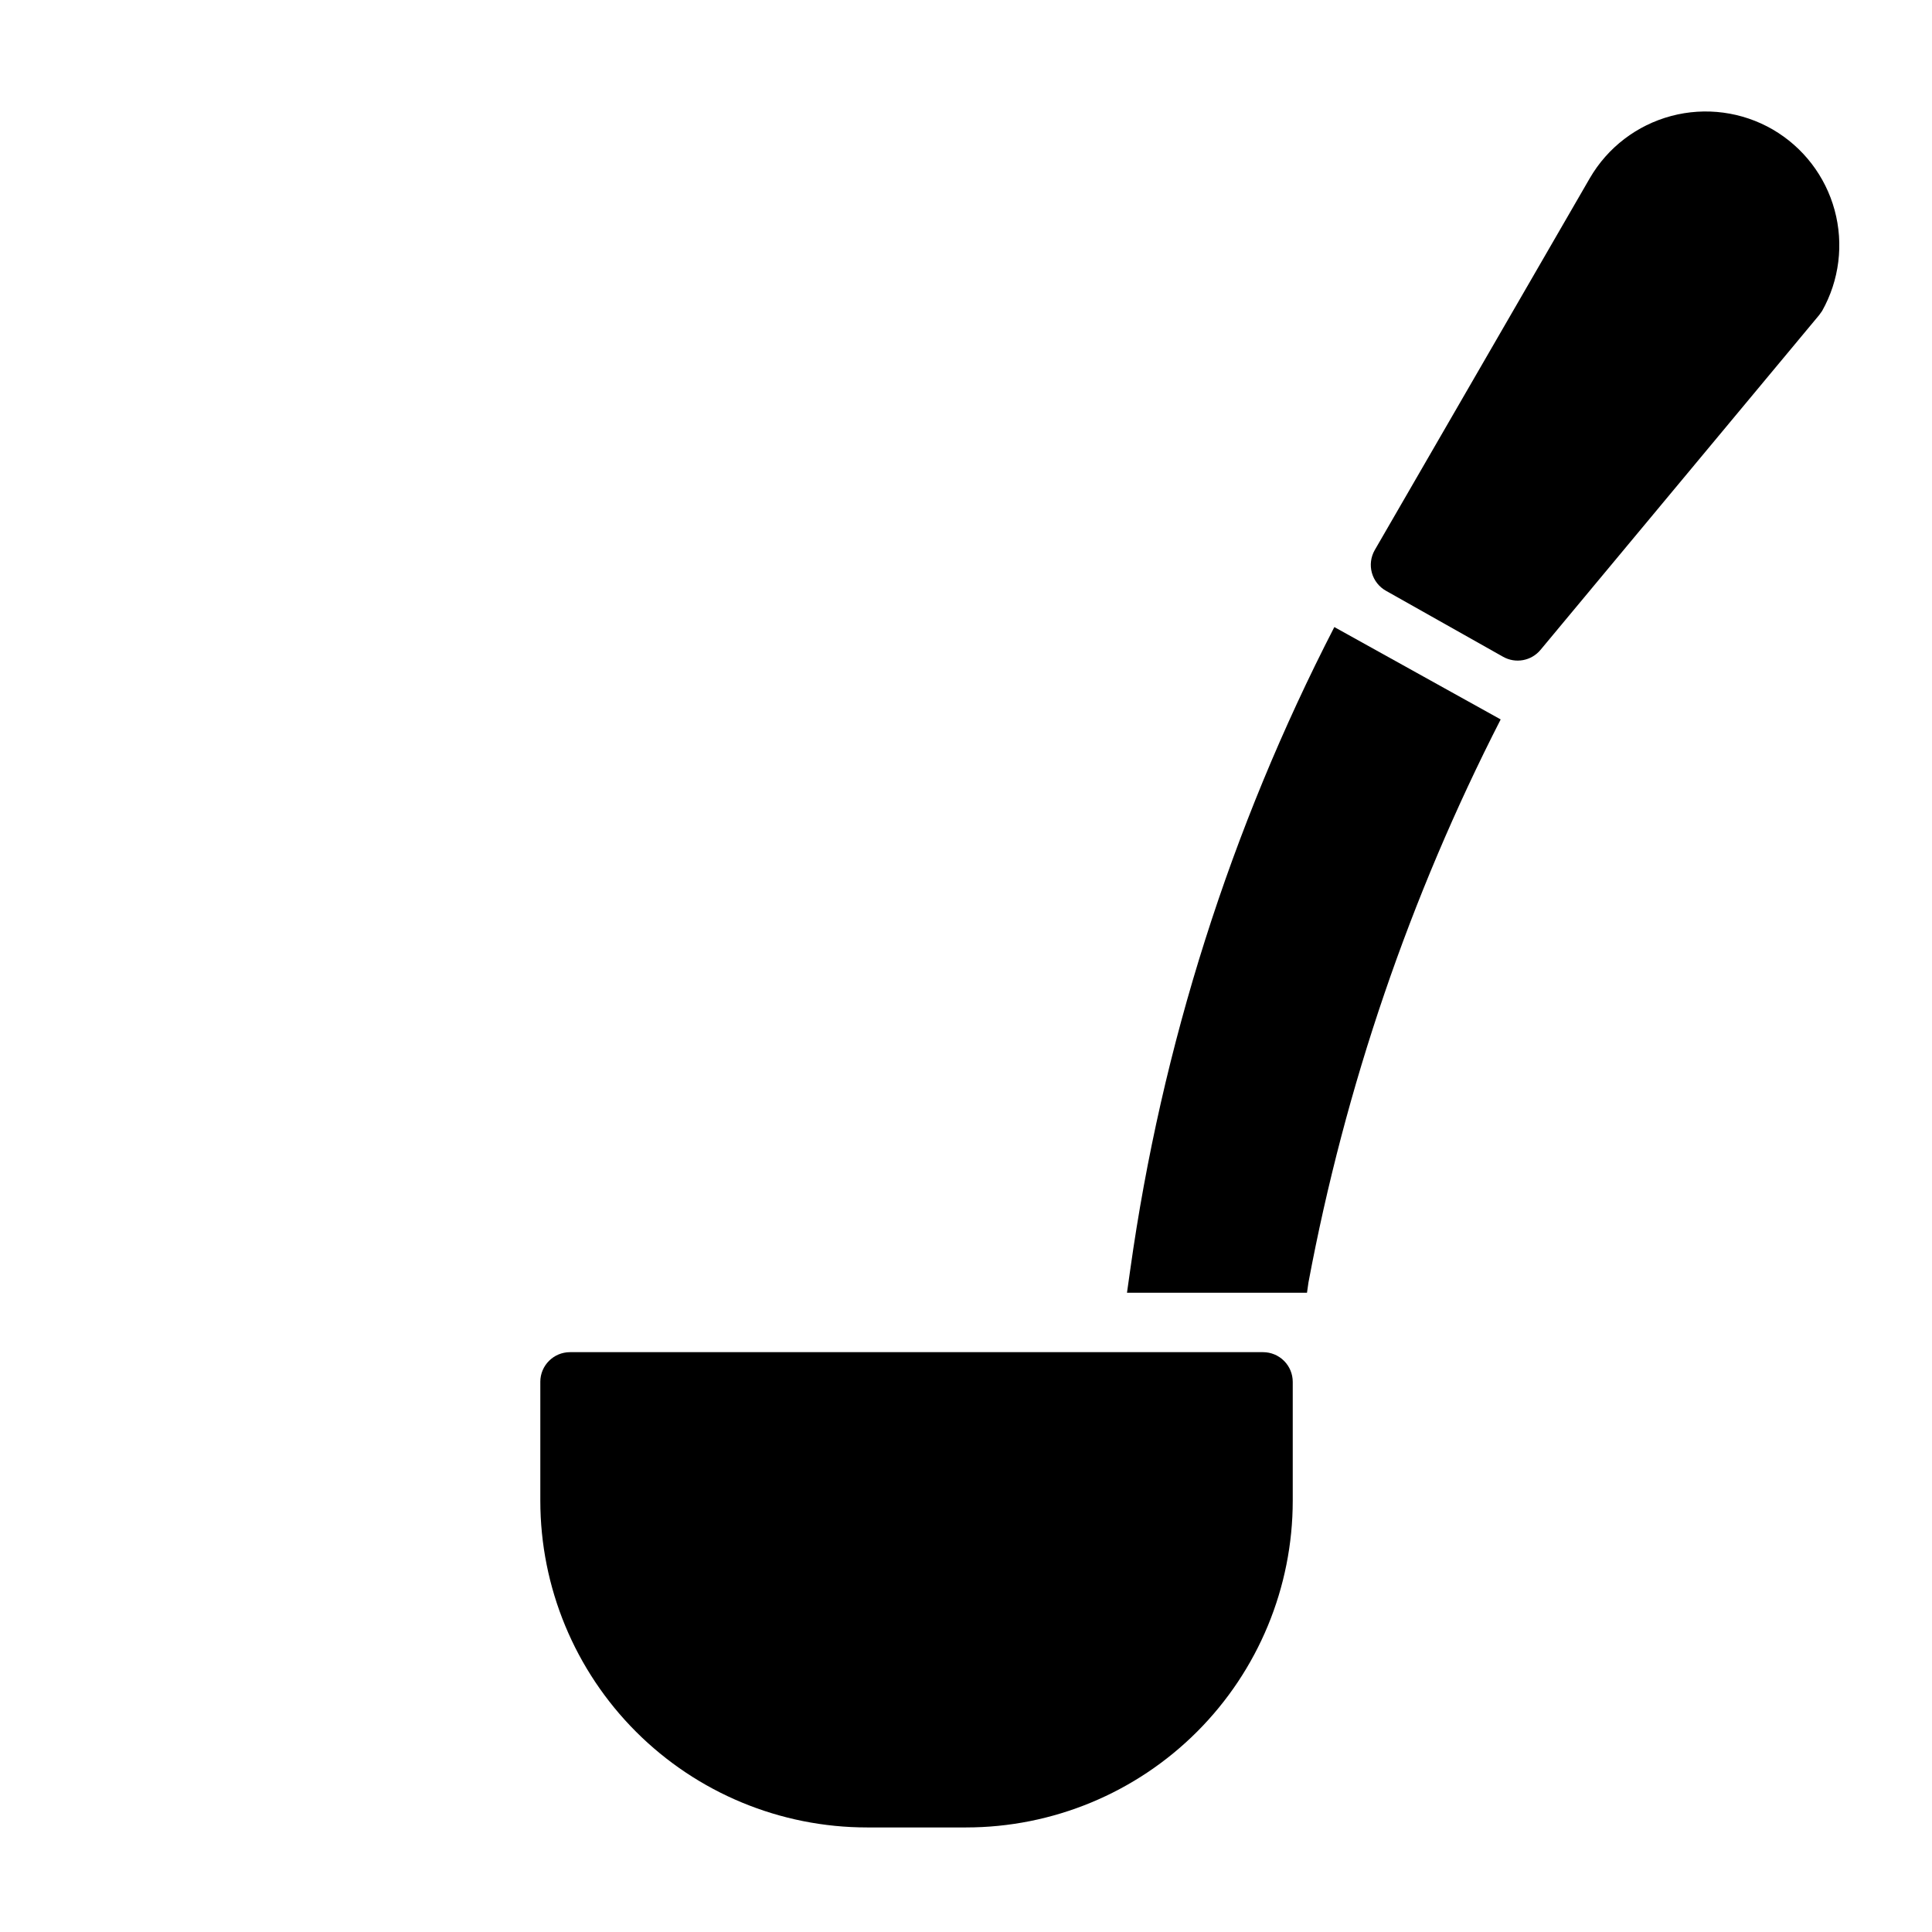
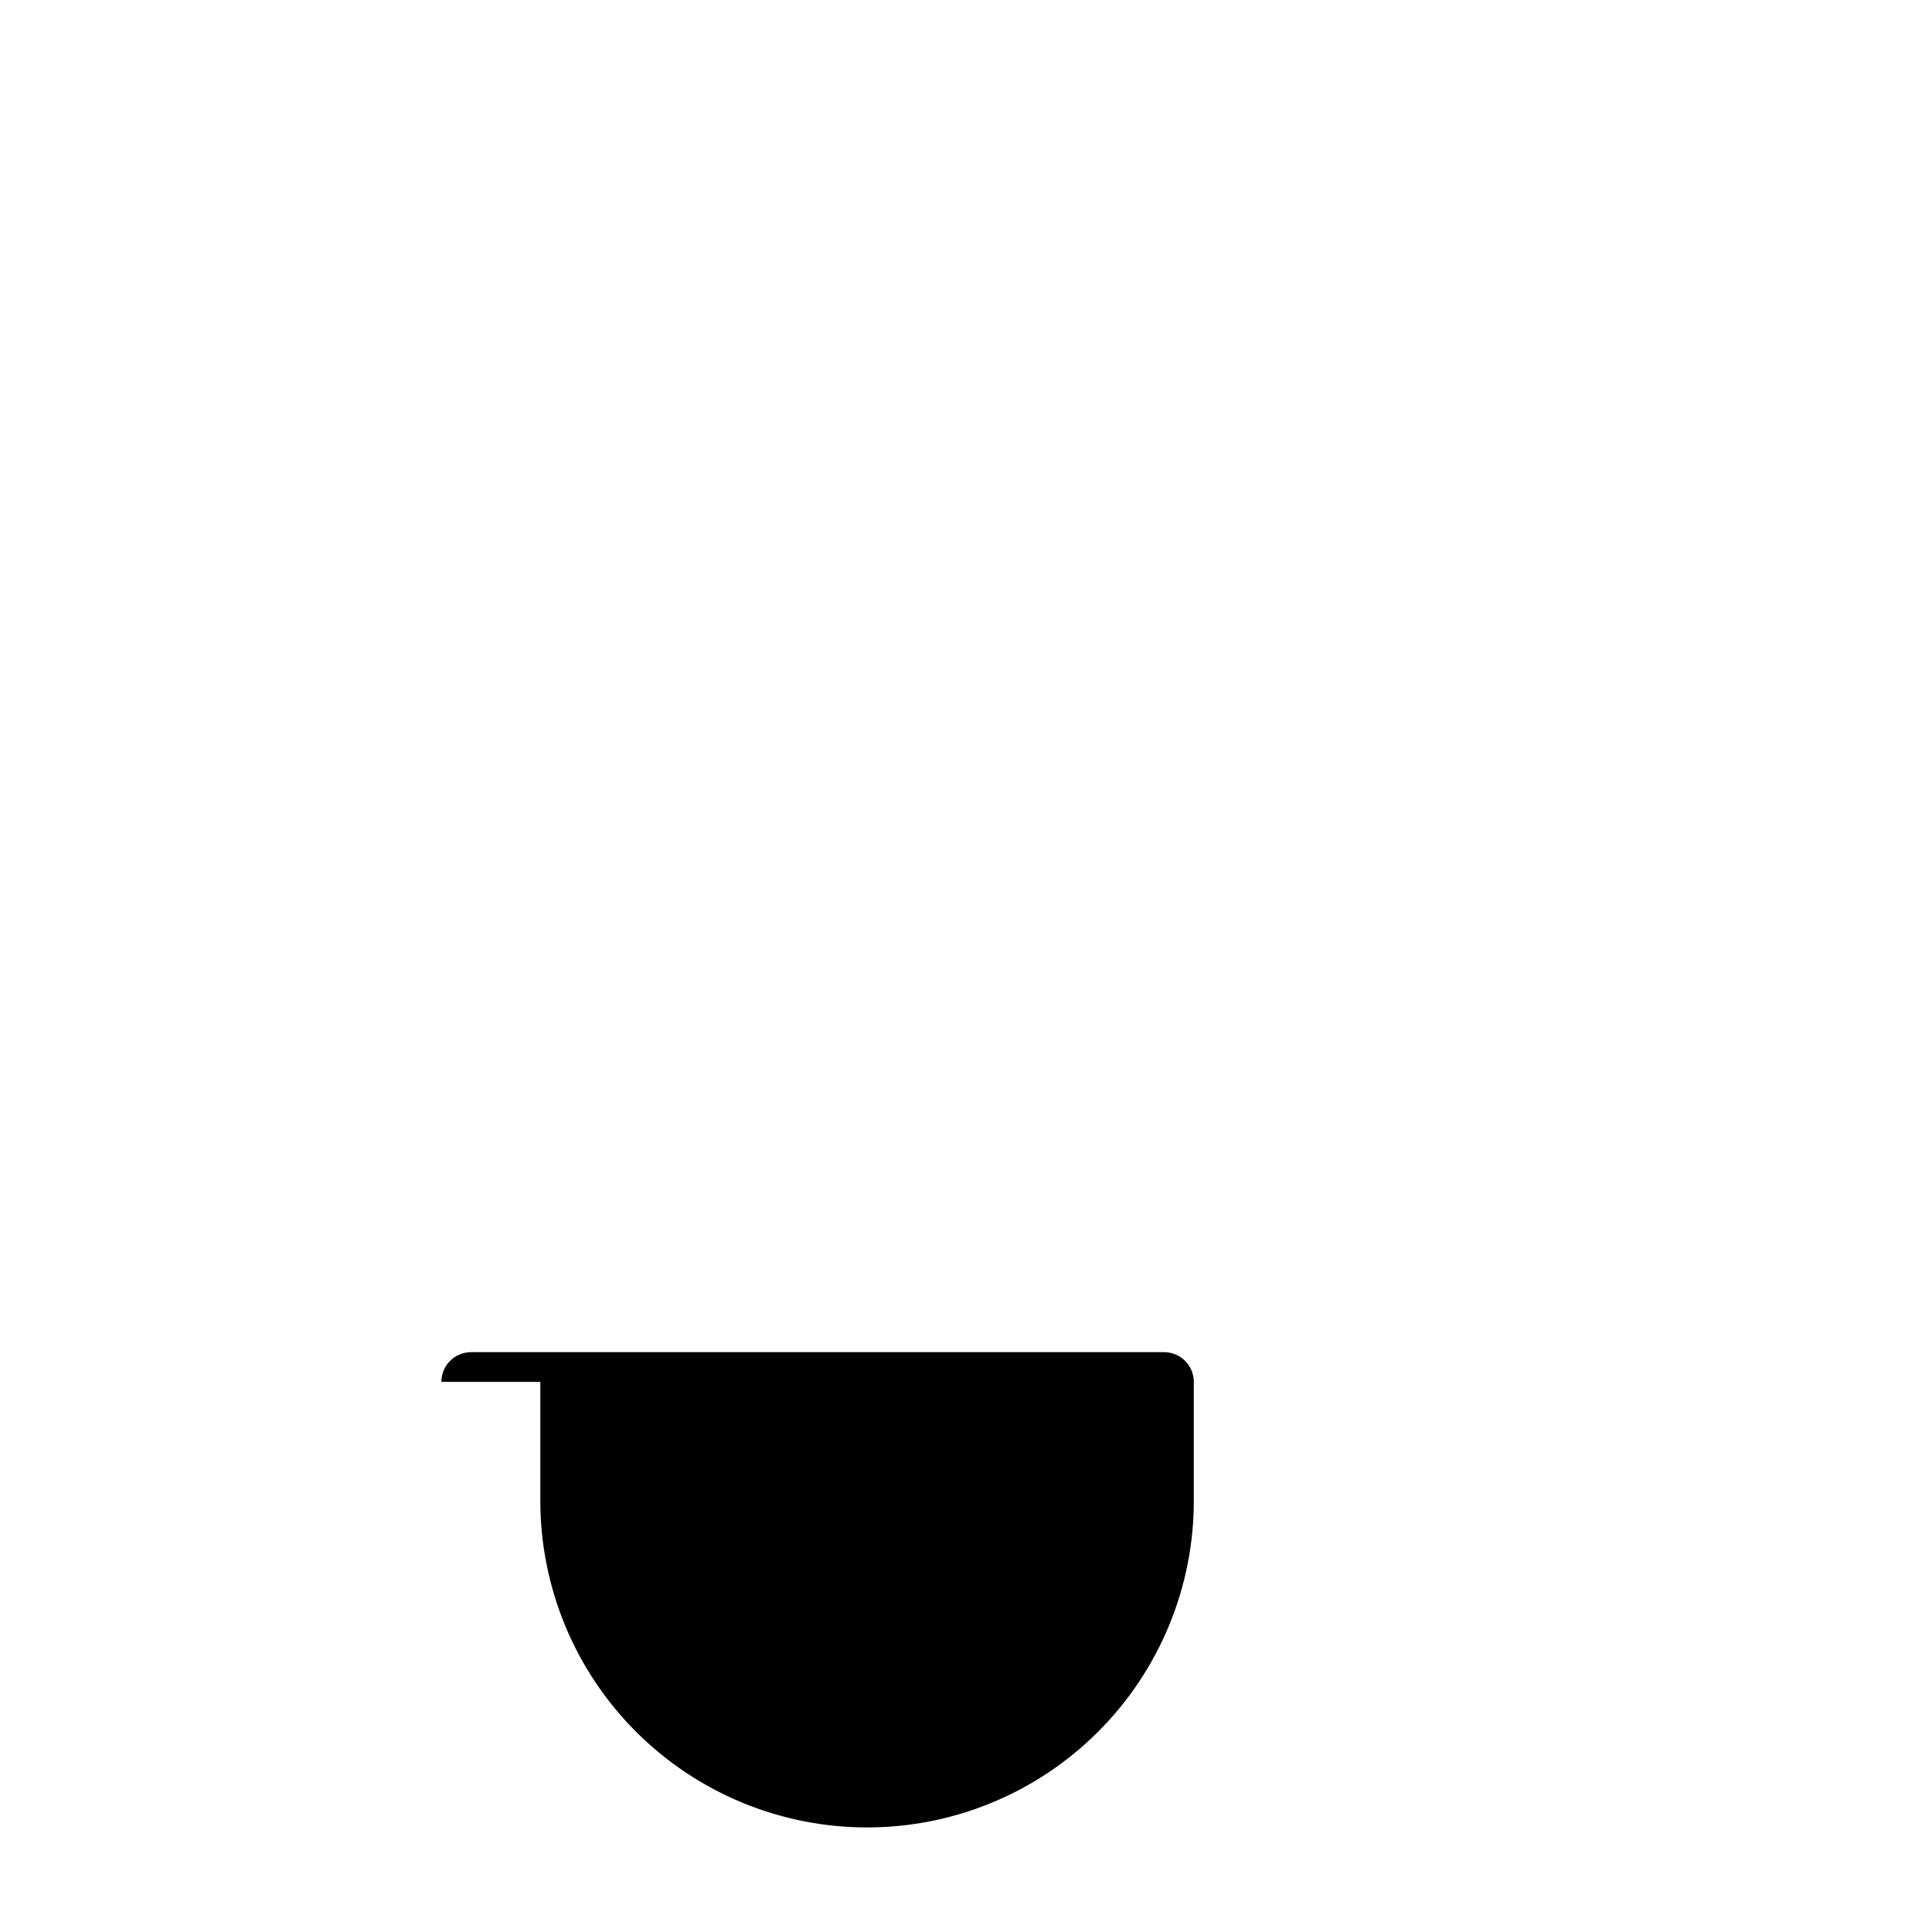
<svg xmlns="http://www.w3.org/2000/svg" fill="#000000" width="800px" height="800px" version="1.1" viewBox="144 144 512 512">
  <g>
-     <path d="m287.19 510.21v31.488c0 22.965 9.125 44.992 25.363 61.23 16.238 16.238 38.266 25.363 61.23 25.363h26.215c22.965 0 44.988-9.125 61.227-25.363 16.242-16.238 25.363-38.266 25.363-61.23v-31.488c0-2.09-0.828-4.09-2.305-5.566-1.477-1.477-3.481-2.305-5.566-2.305h-183.66c-4.344 0-7.871 3.523-7.871 7.871z" />
-     <path d="m613.8 178.32c-8.141-4.715-17.824-6.004-26.914-3.582-9.094 2.422-16.855 8.352-21.574 16.492l-56.996 98.555c-1.043 1.824-1.316 3.992-0.754 6.019 0.562 2.023 1.91 3.742 3.746 4.766l31.016 17.477c3.309 1.871 7.484 1.109 9.918-1.812l73.84-88.719 0.789-1.102v0.004c4.574-8.129 5.769-17.73 3.324-26.73-2.445-9-8.332-16.676-16.395-21.367z" />
-     <path d="m443.53 480.45-0.867 6.141h47.703l0.395-2.754c9.727-51.914 26.879-102.16 50.934-149.18l-44.082-24.48c-27.473 53.312-45.758 110.88-54.082 170.27z" />
+     <path d="m287.19 510.21v31.488c0 22.965 9.125 44.992 25.363 61.23 16.238 16.238 38.266 25.363 61.23 25.363c22.965 0 44.988-9.125 61.227-25.363 16.242-16.238 25.363-38.266 25.363-61.23v-31.488c0-2.09-0.828-4.09-2.305-5.566-1.477-1.477-3.481-2.305-5.566-2.305h-183.66c-4.344 0-7.871 3.523-7.871 7.871z" />
  </g>
</svg>